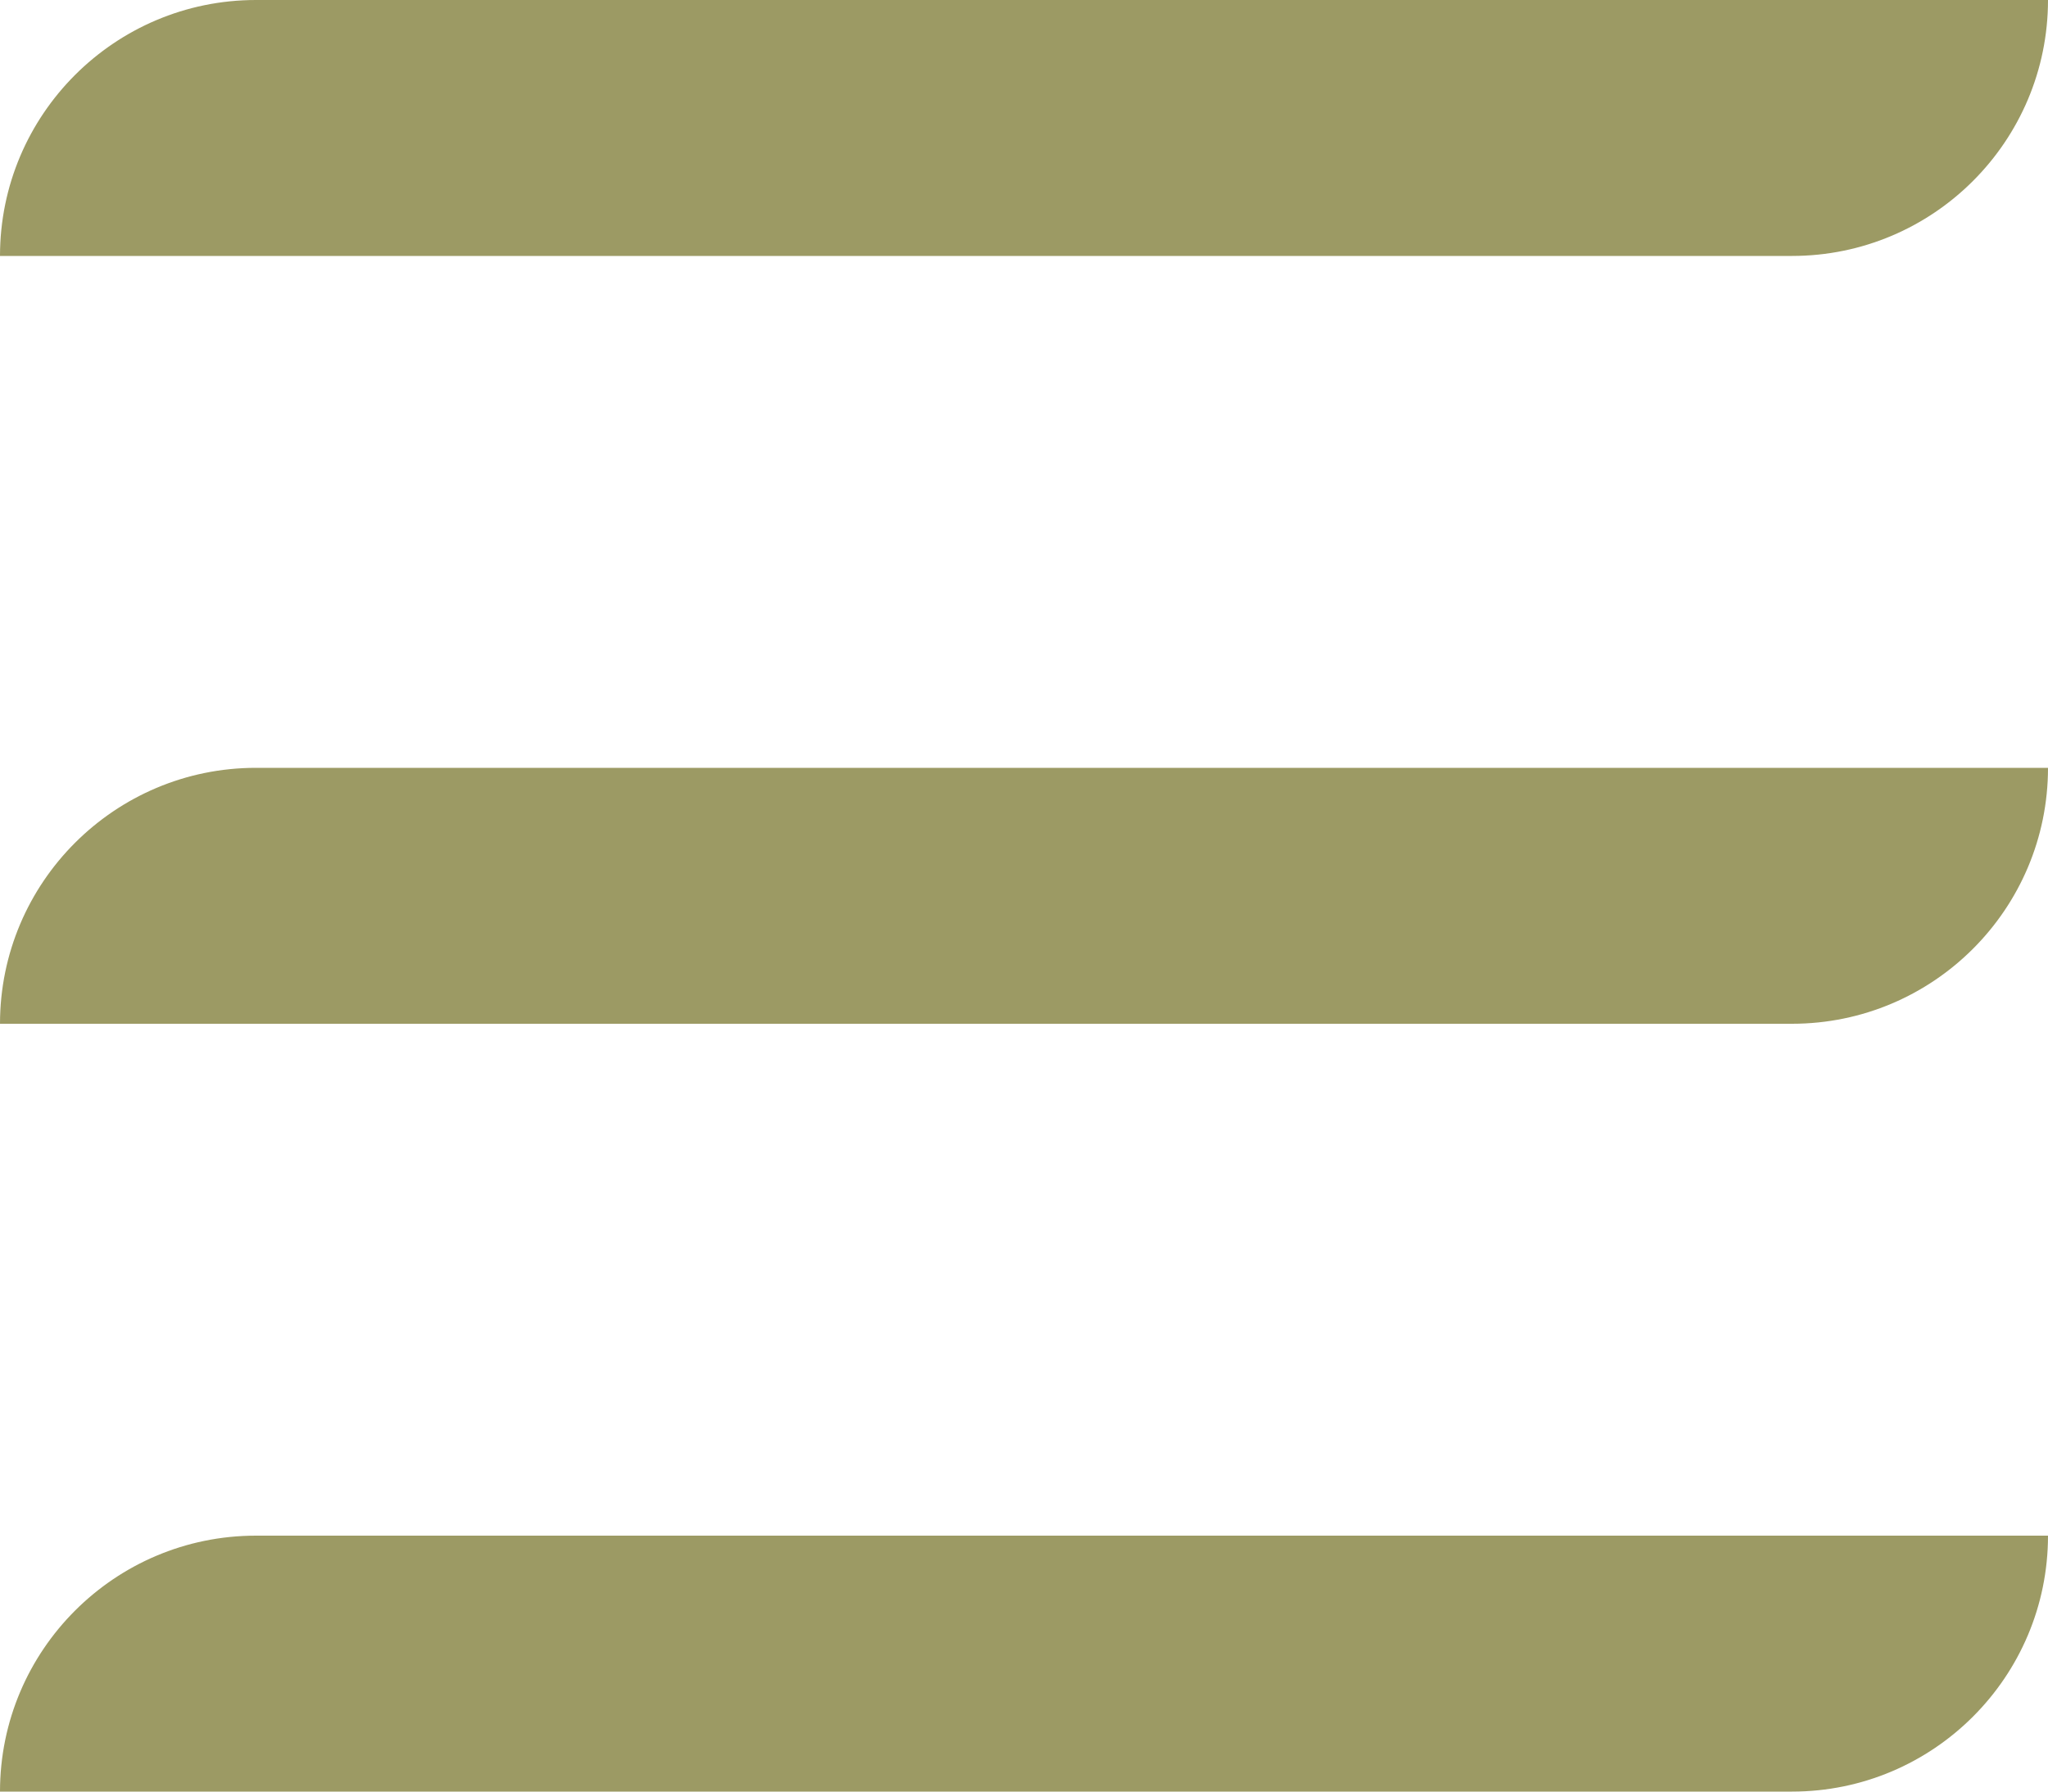
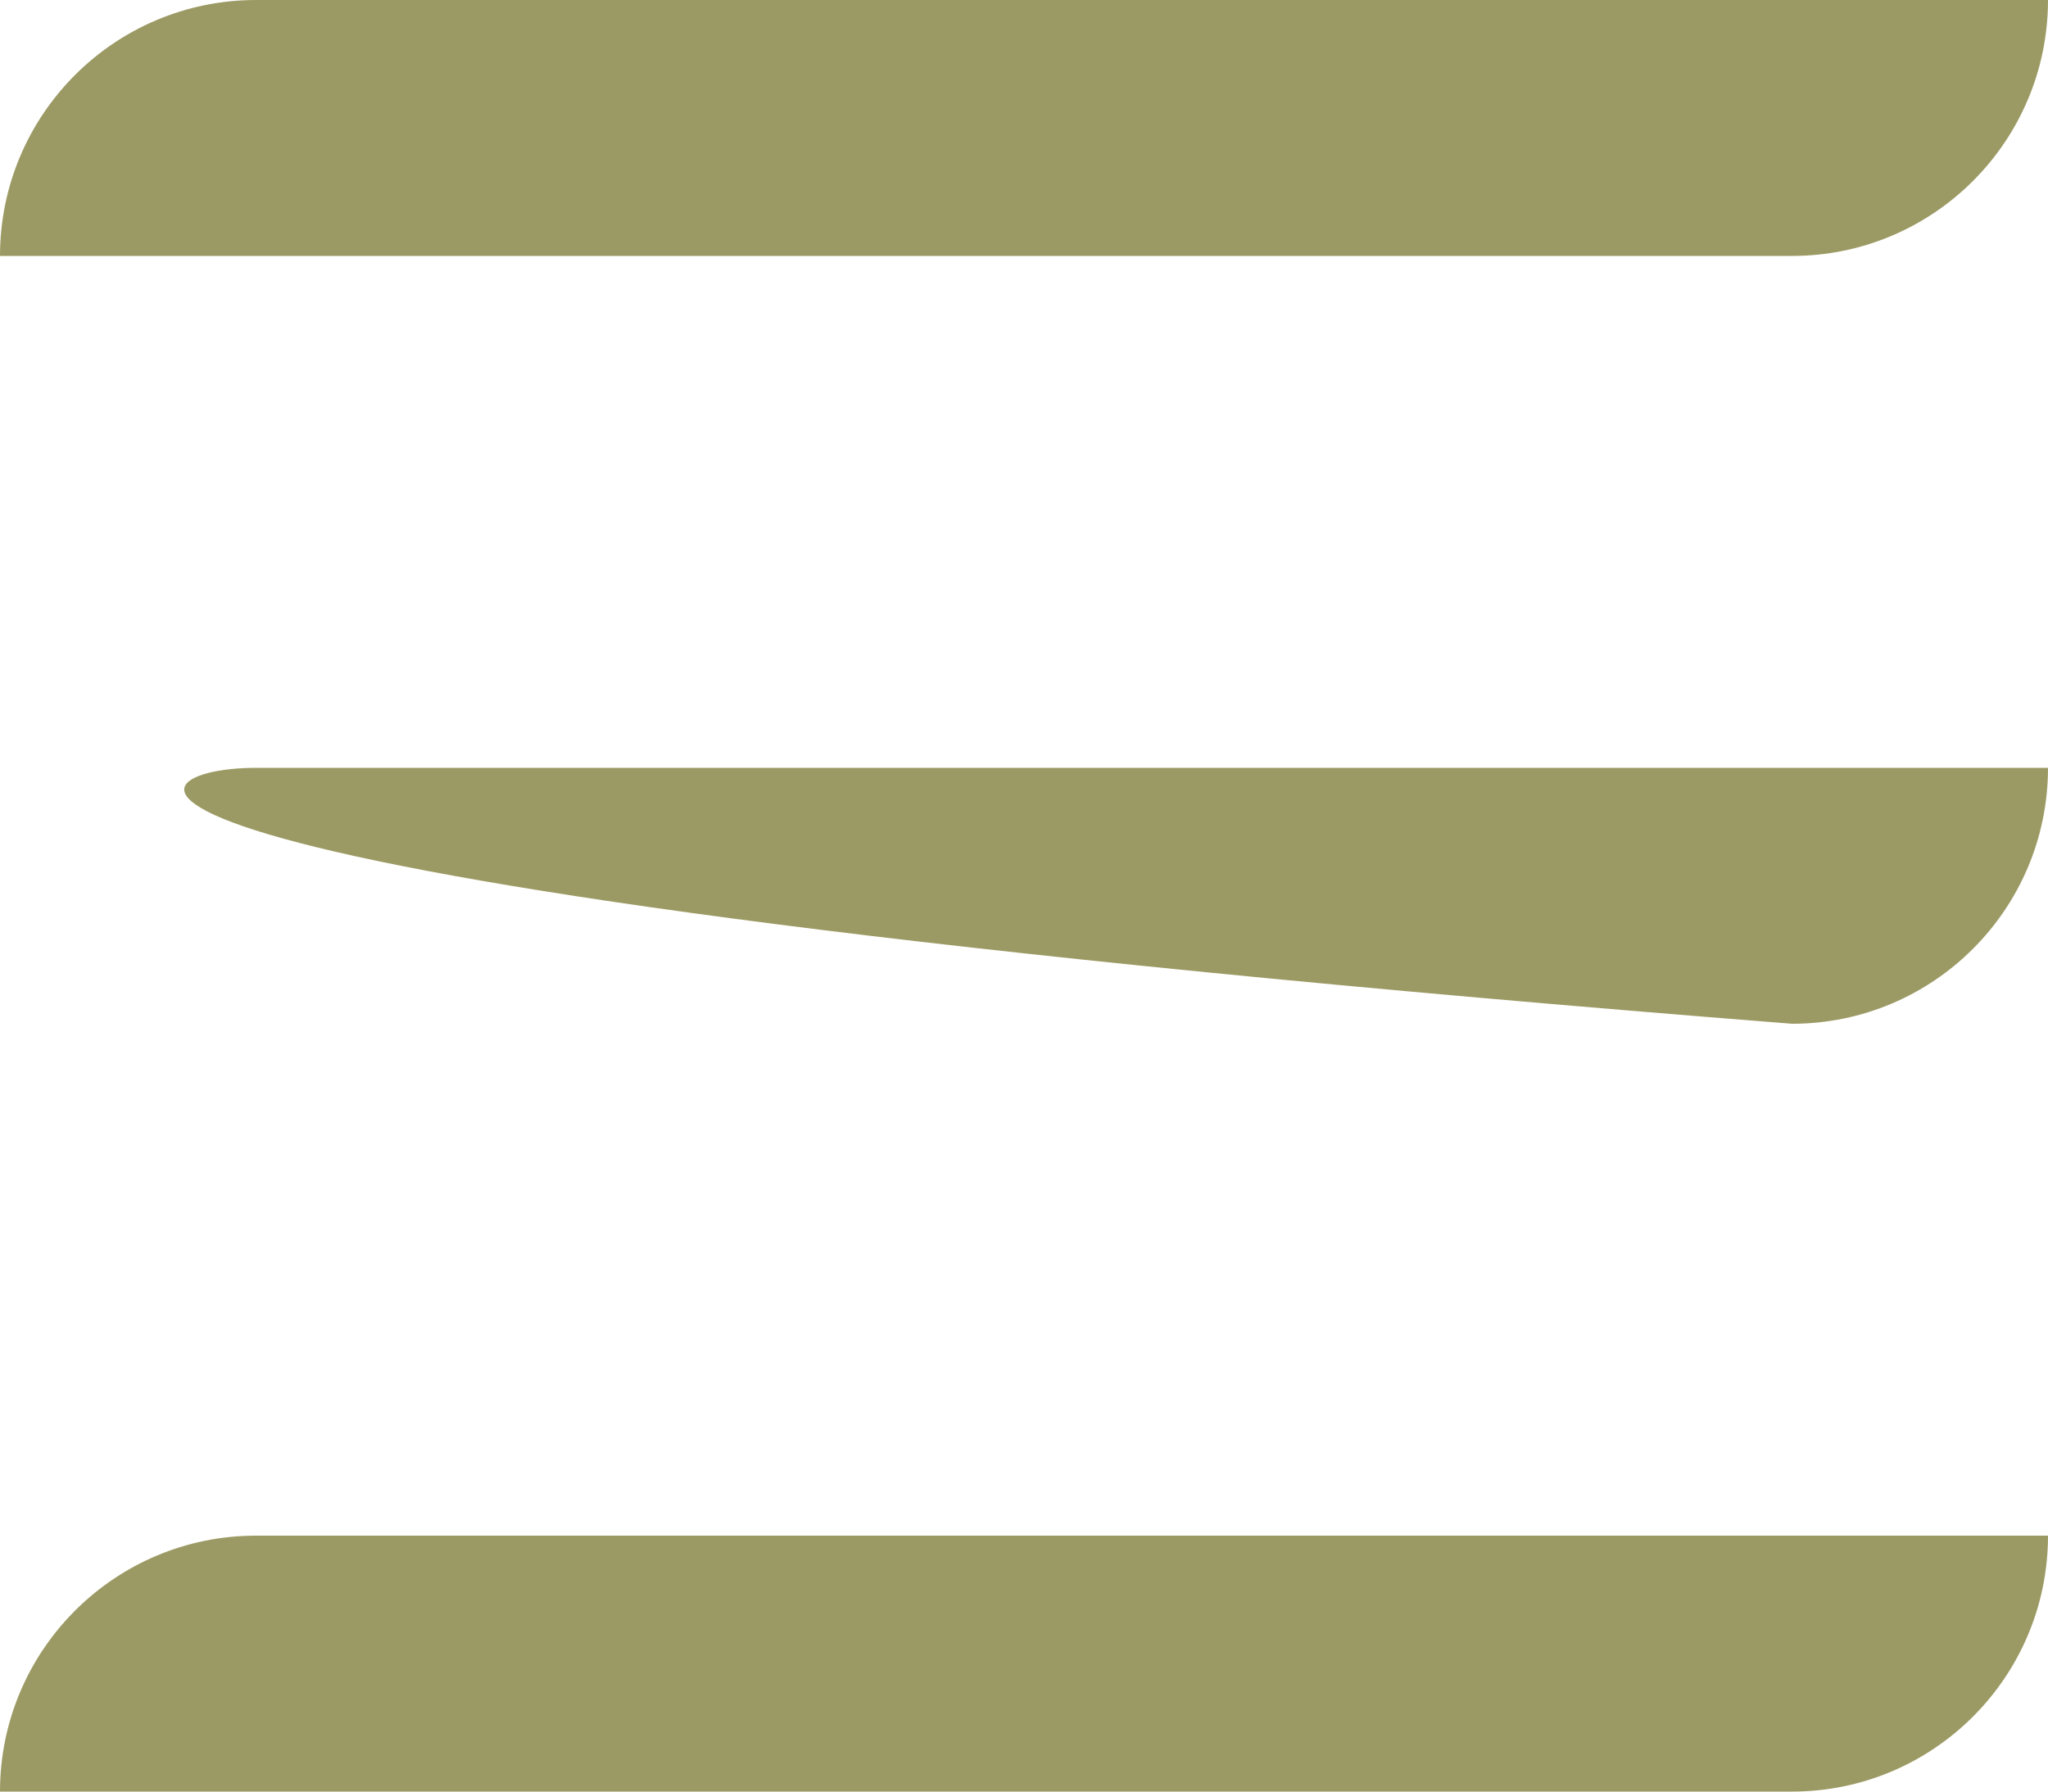
<svg xmlns="http://www.w3.org/2000/svg" width="16px" height="14px" viewBox="0 0 16 14" version="1.1">
  <title>menu icon</title>
  <g id="UI-Foundation" stroke="none" stroke-width="1" fill="none" fill-rule="evenodd">
    <g id="mob_foundation" transform="translate(-358, -54)" fill="#9C9A64">
      <g id="menu" transform="translate(16, 49)">
-         <path d="M356,7 L342,7 C342,5.896 342.896,5 344,5 L358,5 C358,6.104 357.104,7 356,7 M356,13 L342,13 C342,11.896 342.896,11 344,11 L358,11 C358,12.104 357.104,13 356,13 M356,19 L342,19 C342,17.896 342.896,17 344,17 L358,17 C358,18.104 357.104,19 356,19" id="menu-icon" />
+         <path d="M356,7 L342,7 C342,5.896 342.896,5 344,5 L358,5 C358,6.104 357.104,7 356,7 M356,13 C342,11.896 342.896,11 344,11 L358,11 C358,12.104 357.104,13 356,13 M356,19 L342,19 C342,17.896 342.896,17 344,17 L358,17 C358,18.104 357.104,19 356,19" id="menu-icon" />
      </g>
    </g>
  </g>
</svg>